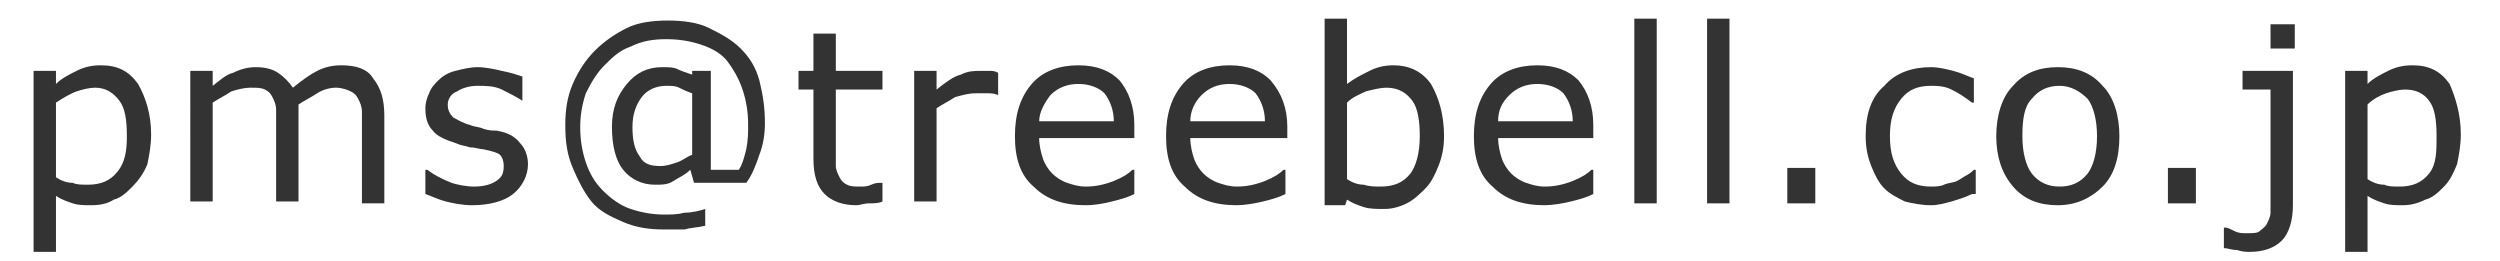
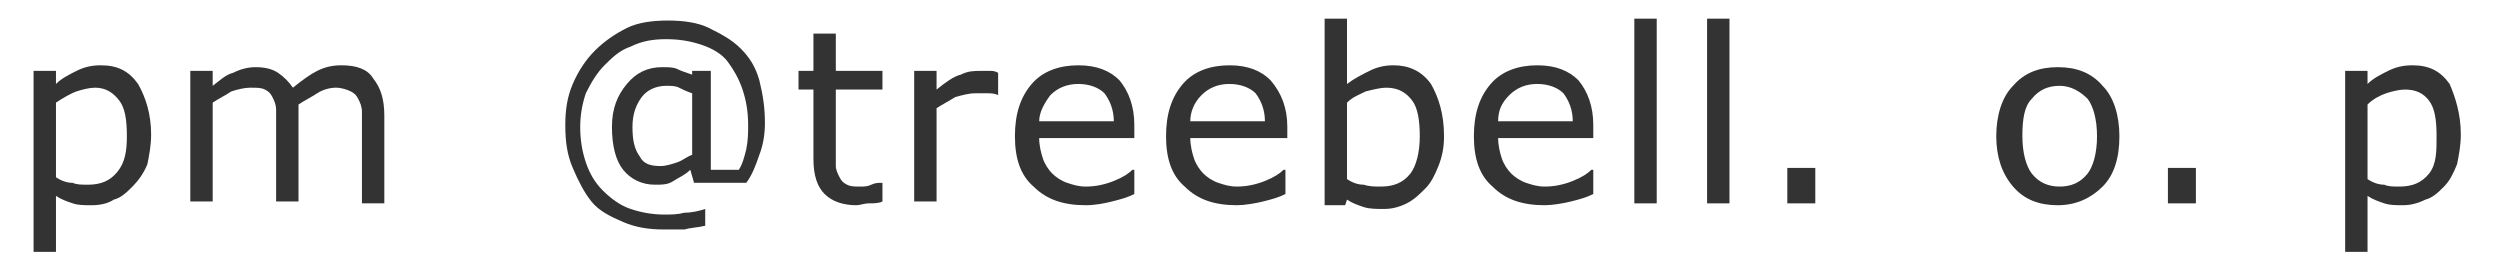
<svg xmlns="http://www.w3.org/2000/svg" version="1.1" id="レイヤー_1" x="0px" y="0px" viewBox="0 0 134 14" style="enable-background:new 0 0 134 14;" xml:space="preserve">
  <style type="text/css"> .st0{fill:#333333;} </style>
  <g>
    <path class="st0" d="M8.1,7.2c0,0.6-0.1,1.1-0.2,1.6C7.7,9.3,7.4,9.7,7.1,10c-0.3,0.3-0.6,0.6-1,0.7C5.8,10.9,5.4,11,4.9,11 c-0.4,0-0.7,0-1-0.1c-0.3-0.1-0.6-0.2-0.9-0.4v3H1.8V3.8H3v0.7C3.3,4.2,3.7,4,4.1,3.8c0.4-0.2,0.8-0.3,1.3-0.3c0.9,0,1.5,0.3,2,1 C7.8,5.2,8.1,6.1,8.1,7.2z M6.8,7.3c0-0.9-0.1-1.5-0.4-1.9S5.7,4.7,5.1,4.7c-0.3,0-0.7,0.1-1,0.2S3.3,5.3,3,5.5v4 c0.3,0.2,0.6,0.3,0.9,0.3c0.2,0.1,0.5,0.1,0.8,0.1c0.7,0,1.2-0.2,1.6-0.7S6.8,8.1,6.8,7.3z" />
    <path class="st0" d="M20.6,10.9h-1.2v-4c0-0.3,0-0.6,0-0.9c0-0.3-0.1-0.5-0.2-0.7c-0.1-0.2-0.2-0.3-0.4-0.4S18.3,4.7,18,4.7 c-0.3,0-0.7,0.1-1,0.3c-0.3,0.2-0.7,0.4-1,0.6c0,0.1,0,0.2,0,0.3c0,0.1,0,0.3,0,0.4v4.5h-1.2v-4c0-0.3,0-0.6,0-0.9 c0-0.3-0.1-0.5-0.2-0.7c-0.1-0.2-0.2-0.3-0.4-0.4c-0.2-0.1-0.4-0.1-0.8-0.1c-0.3,0-0.7,0.1-1,0.2c-0.3,0.2-0.7,0.4-1,0.6v5.3h-1.2 V3.8h1.2v0.8c0.4-0.3,0.7-0.6,1.1-0.7c0.4-0.2,0.8-0.3,1.2-0.3c0.5,0,0.9,0.1,1.2,0.3c0.3,0.2,0.6,0.5,0.8,0.8 c0.5-0.4,0.9-0.7,1.3-0.9c0.4-0.2,0.8-0.3,1.3-0.3c0.8,0,1.4,0.2,1.7,0.7c0.4,0.5,0.6,1.1,0.6,2V10.9z" />
-     <path class="st0" d="M28.3,8.8c0,0.6-0.3,1.2-0.8,1.6C27,10.8,26.2,11,25.3,11c-0.5,0-1-0.1-1.4-0.2c-0.4-0.1-0.8-0.3-1.1-0.4V9.1 h0.1c0.4,0.3,0.8,0.5,1.3,0.7C24.5,9.9,25,10,25.4,10c0.5,0,0.9-0.1,1.2-0.3s0.4-0.4,0.4-0.8c0-0.3-0.1-0.5-0.2-0.6 S26.4,8.1,25.9,8c-0.2,0-0.4-0.1-0.7-0.1c-0.3-0.1-0.5-0.1-0.7-0.2c-0.6-0.2-1.1-0.4-1.3-0.7c-0.3-0.3-0.4-0.7-0.4-1.2 c0-0.3,0.1-0.6,0.2-0.8c0.1-0.3,0.3-0.5,0.5-0.7c0.2-0.2,0.5-0.4,0.9-0.5c0.4-0.1,0.8-0.2,1.2-0.2c0.4,0,0.9,0.1,1.3,0.2 C27.4,3.9,27.7,4,28,4.1v1.3H28c-0.3-0.2-0.7-0.4-1.1-0.6c-0.4-0.2-0.9-0.2-1.3-0.2c-0.4,0-0.8,0.1-1.1,0.3C24.2,5,24,5.3,24,5.6 c0,0.3,0.1,0.5,0.3,0.7c0.2,0.1,0.5,0.3,0.9,0.4c0.2,0.1,0.5,0.1,0.7,0.2c0.3,0.1,0.5,0.1,0.7,0.1c0.6,0.1,1,0.3,1.3,0.7 C28.1,7.9,28.3,8.3,28.3,8.8z" />
    <path class="st0" d="M41,6.6c0,0.6-0.1,1.2-0.3,1.7c-0.2,0.6-0.4,1.1-0.7,1.5h-2.8l-0.2-0.7c-0.3,0.3-0.6,0.4-0.9,0.6 s-0.6,0.2-1,0.2c-0.7,0-1.3-0.3-1.7-0.8c-0.4-0.5-0.6-1.3-0.6-2.3c0-1,0.3-1.7,0.8-2.3s1.1-0.9,1.9-0.9c0.3,0,0.6,0,0.8,0.1 c0.2,0.1,0.5,0.2,0.8,0.3V3.8h1v5.3h1.5C39.8,8.8,39.9,8.4,40,8c0.1-0.5,0.1-0.9,0.1-1.3c0-0.7-0.1-1.3-0.3-1.9 c-0.2-0.6-0.5-1.1-0.8-1.5s-0.8-0.7-1.4-0.9c-0.6-0.2-1.2-0.3-1.9-0.3c-0.7,0-1.3,0.1-1.9,0.4c-0.6,0.2-1,0.6-1.4,1 c-0.4,0.4-0.7,0.9-1,1.5c-0.2,0.6-0.3,1.2-0.3,1.8c0,0.7,0.1,1.3,0.3,1.9c0.2,0.6,0.5,1.1,0.9,1.5c0.4,0.4,0.9,0.8,1.5,1 c0.6,0.2,1.2,0.3,1.8,0.3c0.4,0,0.7,0,1.1-0.1c0.4,0,0.8-0.1,1.1-0.2v0.9c-0.4,0.1-0.8,0.1-1.1,0.2c-0.4,0-0.7,0-1.1,0 c-0.8,0-1.5-0.1-2.2-0.4c-0.7-0.3-1.3-0.6-1.7-1.1C31.3,10.3,31,9.7,30.7,9s-0.4-1.4-0.4-2.3c0-0.8,0.1-1.5,0.4-2.2 c0.3-0.7,0.7-1.3,1.2-1.8s1.1-0.9,1.7-1.2s1.4-0.4,2.2-0.4c0.8,0,1.6,0.1,2.2,0.4s1.2,0.6,1.7,1.1s0.8,1,1,1.7 C40.9,5.1,41,5.8,41,6.6z M37.1,8.3V5c-0.3-0.1-0.5-0.2-0.7-0.3c-0.2-0.1-0.4-0.1-0.7-0.1c-0.5,0-1,0.2-1.3,0.6s-0.5,0.9-0.5,1.6 c0,0.7,0.1,1.2,0.4,1.6c0.2,0.4,0.6,0.5,1.1,0.5c0.3,0,0.6-0.1,0.9-0.2S36.8,8.4,37.1,8.3z" />
    <path class="st0" d="M47.3,10.8c-0.2,0.1-0.5,0.1-0.7,0.1c-0.3,0-0.5,0.1-0.7,0.1c-0.7,0-1.3-0.2-1.7-0.6s-0.6-1-0.6-1.9V4.8h-0.8 v-1h0.8v-2h1.2v2h2.5v1h-2.5V8c0,0.4,0,0.7,0,0.9c0,0.2,0.1,0.4,0.2,0.6c0.1,0.2,0.2,0.3,0.4,0.4c0.2,0.1,0.4,0.1,0.7,0.1 c0.2,0,0.4,0,0.6-0.1c0.2-0.1,0.4-0.1,0.5-0.1h0.1V10.8z" />
    <path class="st0" d="M53.5,5.1L53.5,5.1C53.3,5,53.1,5,52.9,5c-0.2,0-0.4,0-0.6,0c-0.4,0-0.7,0.1-1.1,0.2c-0.3,0.2-0.7,0.4-1,0.6v5 h-1.2V3.8h1.2v1c0.5-0.4,0.9-0.7,1.3-0.8c0.4-0.2,0.7-0.2,1.1-0.2c0.2,0,0.4,0,0.5,0c0.1,0,0.2,0,0.4,0.1V5.1z" />
    <path class="st0" d="M60.9,7.4h-5.2c0,0.4,0.1,0.8,0.2,1.1c0.1,0.3,0.3,0.6,0.5,0.8c0.2,0.2,0.5,0.4,0.8,0.5c0.3,0.1,0.6,0.2,1,0.2 c0.5,0,1-0.1,1.5-0.3c0.5-0.2,0.8-0.4,1-0.6h0.1v1.3c-0.4,0.2-0.8,0.3-1.2,0.4S58.7,11,58.2,11c-1.2,0-2.1-0.3-2.8-1 c-0.7-0.6-1-1.5-1-2.7c0-1.2,0.3-2.1,0.9-2.8c0.6-0.7,1.5-1,2.5-1c1,0,1.7,0.3,2.2,0.8c0.5,0.6,0.8,1.4,0.8,2.4V7.4z M59.7,6.5 c0-0.6-0.2-1.1-0.5-1.5c-0.3-0.3-0.8-0.5-1.4-0.5c-0.6,0-1.1,0.2-1.5,0.6C56,5.5,55.7,6,55.7,6.5H59.7z" />
    <path class="st0" d="M69,7.4h-5.2c0,0.4,0.1,0.8,0.2,1.1c0.1,0.3,0.3,0.6,0.5,0.8c0.2,0.2,0.5,0.4,0.8,0.5c0.3,0.1,0.6,0.2,1,0.2 c0.5,0,1-0.1,1.5-0.3c0.5-0.2,0.8-0.4,1-0.6h0.1v1.3c-0.4,0.2-0.8,0.3-1.2,0.4S66.7,11,66.3,11c-1.2,0-2.1-0.3-2.8-1 c-0.7-0.6-1-1.5-1-2.7c0-1.2,0.3-2.1,0.9-2.8c0.6-0.7,1.5-1,2.5-1c1,0,1.7,0.3,2.2,0.8C68.7,5,69,5.8,69,6.8V7.4z M67.8,6.5 c0-0.6-0.2-1.1-0.5-1.5c-0.3-0.3-0.8-0.5-1.4-0.5c-0.6,0-1.1,0.2-1.5,0.6C64,5.5,63.8,6,63.8,6.5H67.8z" />
    <path class="st0" d="M77.4,7.3c0,0.6-0.1,1.1-0.3,1.6c-0.2,0.5-0.4,0.9-0.7,1.2c-0.3,0.3-0.6,0.6-1,0.8c-0.4,0.2-0.8,0.3-1.2,0.3 c-0.4,0-0.8,0-1.1-0.1c-0.3-0.1-0.6-0.2-0.9-0.4l-0.1,0.3h-1.1V1h1.2v3.5C72.6,4.2,73,4,73.4,3.8c0.4-0.2,0.8-0.3,1.3-0.3 c0.8,0,1.5,0.3,2,1C77.1,5.2,77.4,6.1,77.4,7.3z M76.1,7.3c0-0.8-0.1-1.5-0.4-1.9c-0.3-0.4-0.7-0.7-1.4-0.7c-0.3,0-0.7,0.1-1.1,0.2 c-0.4,0.2-0.7,0.3-1,0.6v4.1c0.3,0.2,0.6,0.3,0.9,0.3C73.4,10,73.7,10,74,10c0.7,0,1.2-0.2,1.6-0.7C75.9,8.9,76.1,8.2,76.1,7.3z" />
    <path class="st0" d="M85.5,7.4h-5.2c0,0.4,0.1,0.8,0.2,1.1c0.1,0.3,0.3,0.6,0.5,0.8c0.2,0.2,0.5,0.4,0.8,0.5c0.3,0.1,0.6,0.2,1,0.2 c0.5,0,1-0.1,1.5-0.3c0.5-0.2,0.8-0.4,1-0.6h0.1v1.3c-0.4,0.2-0.8,0.3-1.2,0.4S83.2,11,82.8,11c-1.2,0-2.1-0.3-2.8-1 c-0.7-0.6-1-1.5-1-2.7c0-1.2,0.3-2.1,0.9-2.8c0.6-0.7,1.5-1,2.5-1c1,0,1.7,0.3,2.2,0.8c0.5,0.6,0.8,1.4,0.8,2.4V7.4z M84.3,6.5 c0-0.6-0.2-1.1-0.5-1.5c-0.3-0.3-0.8-0.5-1.4-0.5c-0.6,0-1.1,0.2-1.5,0.6c-0.4,0.4-0.6,0.8-0.6,1.4H84.3z" />
    <path class="st0" d="M88.8,10.9h-1.2V1h1.2V10.9z" />
    <path class="st0" d="M92.7,10.9h-1.2V1h1.2V10.9z" />
    <path class="st0" d="M97.3,10.9h-1.5V9h1.5V10.9z" />
-     <path class="st0" d="M105.7,10.4c-0.4,0.2-0.8,0.3-1.1,0.4c-0.4,0.1-0.7,0.2-1.1,0.2c-0.5,0-1-0.1-1.4-0.2 c-0.4-0.2-0.8-0.4-1.1-0.7c-0.3-0.3-0.5-0.7-0.7-1.2s-0.3-1-0.3-1.6c0-1.2,0.3-2.1,1-2.7c0.6-0.7,1.5-1,2.5-1 c0.4,0,0.8,0.1,1.2,0.2c0.4,0.1,0.8,0.3,1.1,0.4v1.3h-0.1c-0.4-0.3-0.7-0.5-1.1-0.7c-0.4-0.2-0.8-0.2-1.1-0.2 c-0.7,0-1.2,0.2-1.6,0.7c-0.4,0.5-0.6,1.1-0.6,2c0,0.9,0.2,1.5,0.6,2c0.4,0.5,0.9,0.7,1.6,0.7c0.2,0,0.5,0,0.7-0.1s0.5-0.1,0.7-0.2 c0.2-0.1,0.3-0.2,0.5-0.3c0.2-0.1,0.3-0.2,0.4-0.3h0.1V10.4z" />
    <path class="st0" d="M113.6,7.3c0,1.2-0.3,2.1-0.9,2.7s-1.4,1-2.4,1c-1,0-1.8-0.3-2.4-1c-0.6-0.7-0.9-1.6-0.9-2.7s0.3-2.1,0.9-2.7 c0.6-0.7,1.4-1,2.4-1c1,0,1.8,0.3,2.4,1C113.3,5.2,113.6,6.2,113.6,7.3z M112.4,7.3c0-0.9-0.2-1.6-0.5-2c-0.4-0.4-0.9-0.7-1.5-0.7 c-0.6,0-1.1,0.2-1.5,0.7c-0.4,0.4-0.5,1.1-0.5,2c0,0.9,0.2,1.6,0.5,2c0.4,0.5,0.9,0.7,1.5,0.7c0.6,0,1.1-0.2,1.5-0.7 C112.2,8.9,112.4,8.2,112.4,7.3z" />
    <path class="st0" d="M117.7,10.9h-1.5V9h1.5V10.9z" />
-     <path class="st0" d="M122.9,11c0,0.8-0.2,1.5-0.6,1.9s-1,0.6-1.7,0.6c-0.2,0-0.4,0-0.7-0.1c-0.3,0-0.5-0.1-0.7-0.1v-1.1h0.1 c0.1,0,0.3,0.1,0.5,0.2c0.2,0.1,0.4,0.1,0.6,0.1c0.3,0,0.6,0,0.7-0.1s0.3-0.2,0.4-0.4s0.2-0.4,0.2-0.6c0-0.2,0-0.5,0-0.9V4.8h-1.5 v-1h2.7V11z M123,2.6h-1.3V1.3h1.3V2.6z" />
    <path class="st0" d="M131.9,7.2c0,0.6-0.1,1.1-0.2,1.6c-0.2,0.5-0.4,0.9-0.7,1.2c-0.3,0.3-0.6,0.6-1,0.7c-0.4,0.2-0.8,0.3-1.2,0.3 c-0.4,0-0.7,0-1-0.1c-0.3-0.1-0.6-0.2-0.9-0.4v3h-1.2V3.8h1.2v0.7c0.3-0.3,0.7-0.5,1.1-0.7c0.4-0.2,0.8-0.3,1.3-0.3 c0.9,0,1.5,0.3,2,1C131.6,5.2,131.9,6.1,131.9,7.2z M130.6,7.3c0-0.9-0.1-1.5-0.4-1.9s-0.7-0.6-1.3-0.6c-0.3,0-0.7,0.1-1,0.2 s-0.7,0.3-1,0.6v4c0.3,0.2,0.6,0.3,0.9,0.3c0.2,0.1,0.5,0.1,0.8,0.1c0.7,0,1.2-0.2,1.6-0.7S130.6,8.1,130.6,7.3z" />
  </g>
</svg>